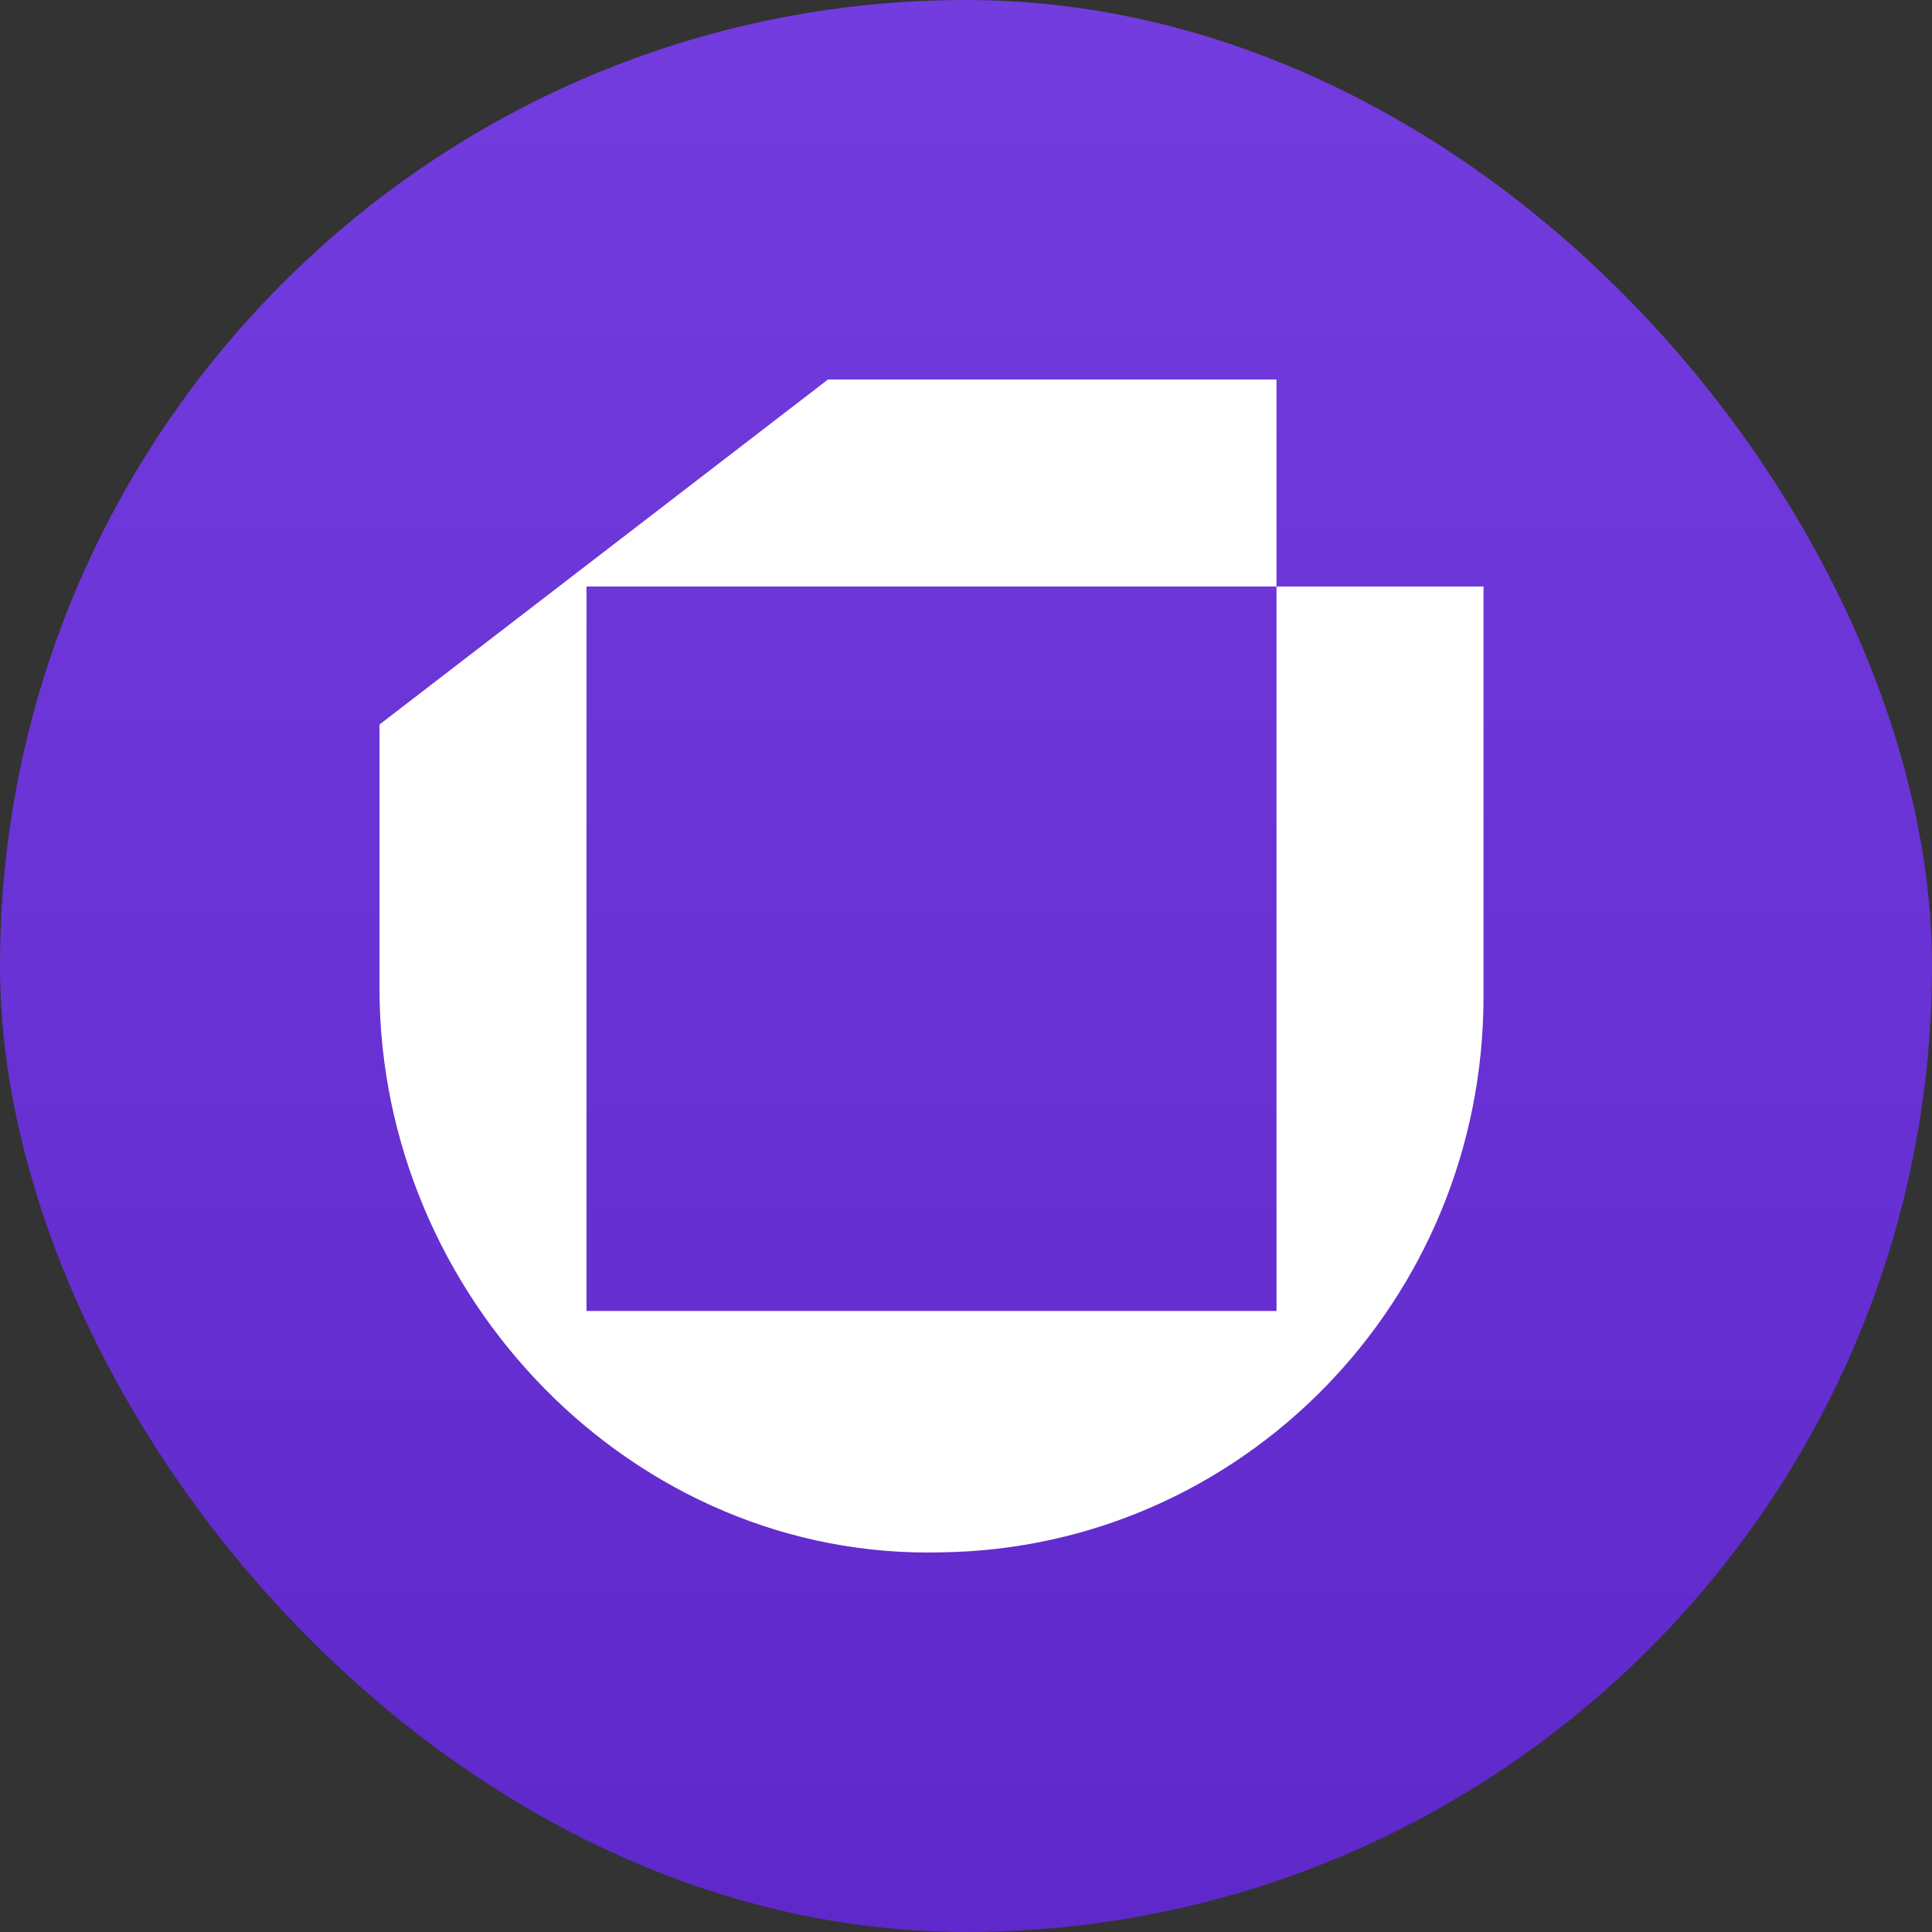
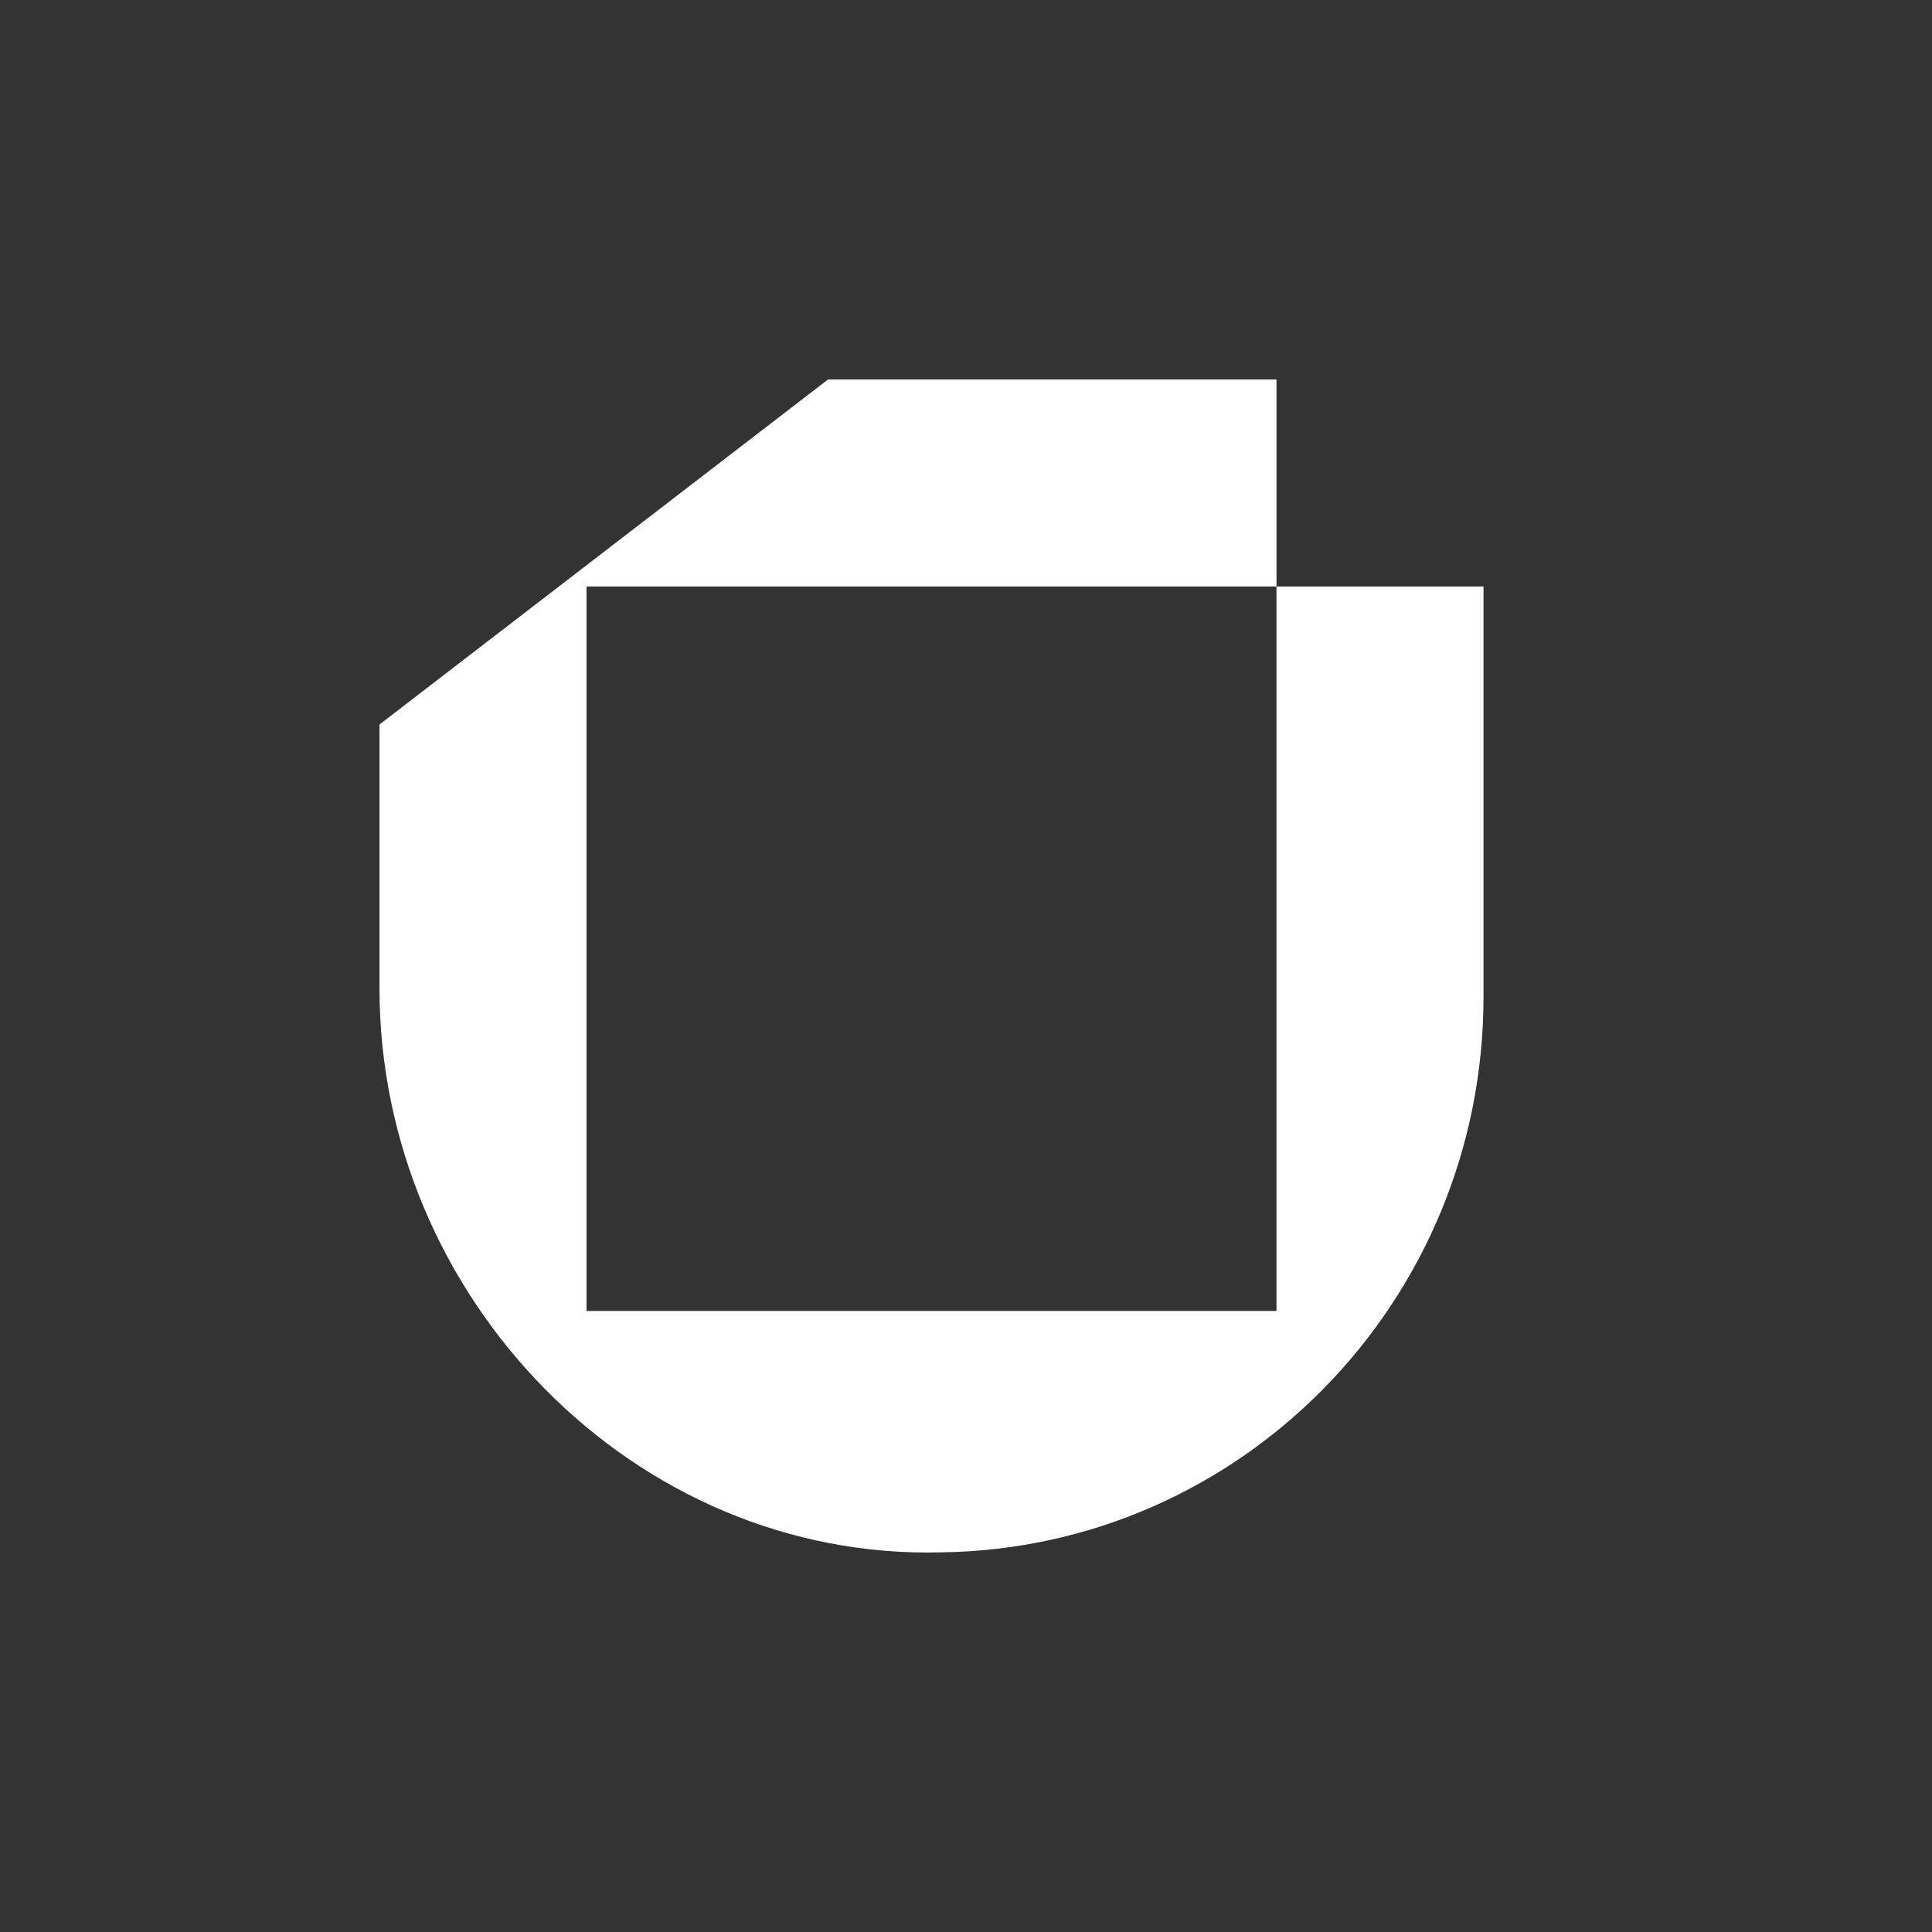
<svg xmlns="http://www.w3.org/2000/svg" width="128" height="128" viewBox="0 0 128 128" fill="none">
  <rect x="0" y="0" width="128" height="128" fill="#333333" stroke="none" />
-   <rect width="128" height="128" rx="64" fill="url(#paint0_linear_466_5188)" />
  <path d="M84.572 38.857V86.857H38.857V38.857H84.572V25.143H54.857L25.143 48V65.493C25.143 85.941 42 103.39 62.393 102.846C82.243 102.572 98.286 86.215 98.286 66.039V38.857H84.572Z" fill="white" />
  <defs>
    <linearGradient id="paint0_linear_466_5188" x1="64" y1="0" x2="64" y2="128" gradientUnits="userSpaceOnUse">
      <stop stop-color="#733CDE" />
      <stop offset="1" stop-color="#5F28CA" />
    </linearGradient>
  </defs>
</svg>